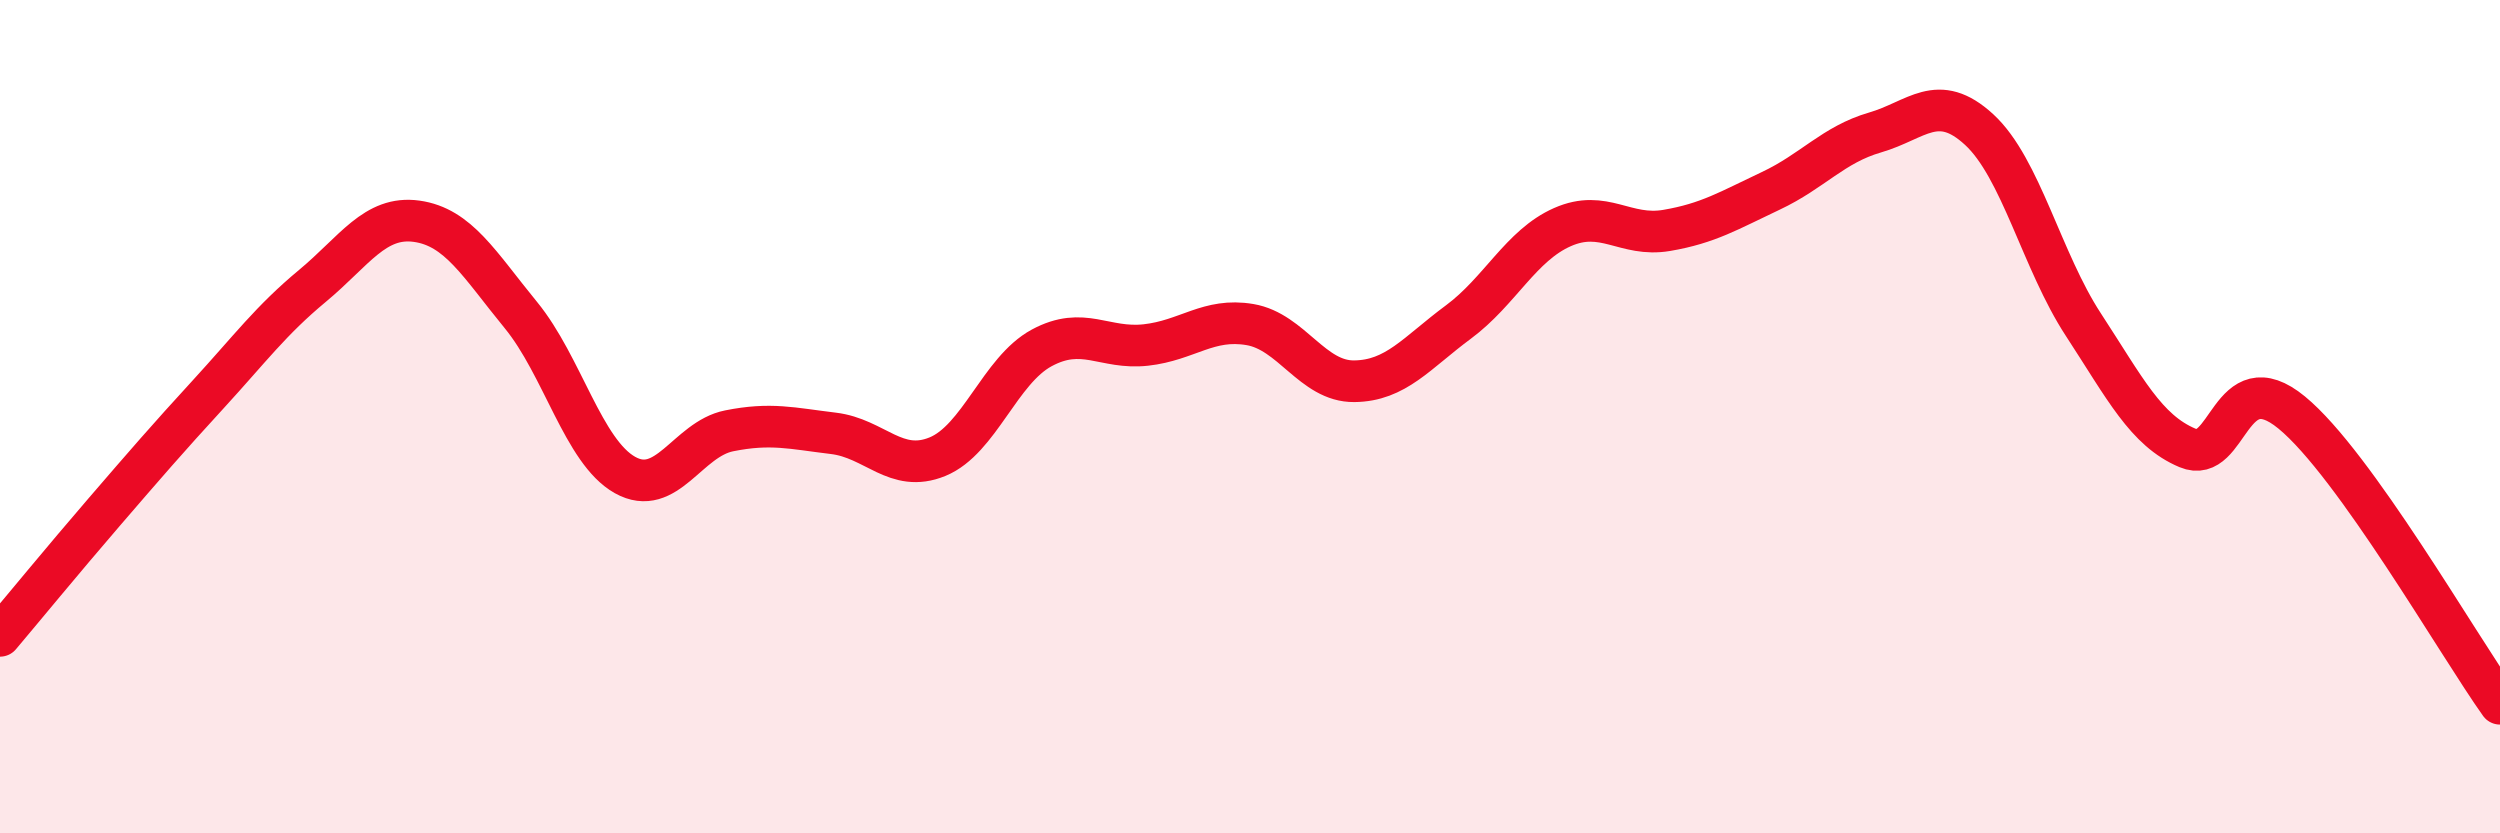
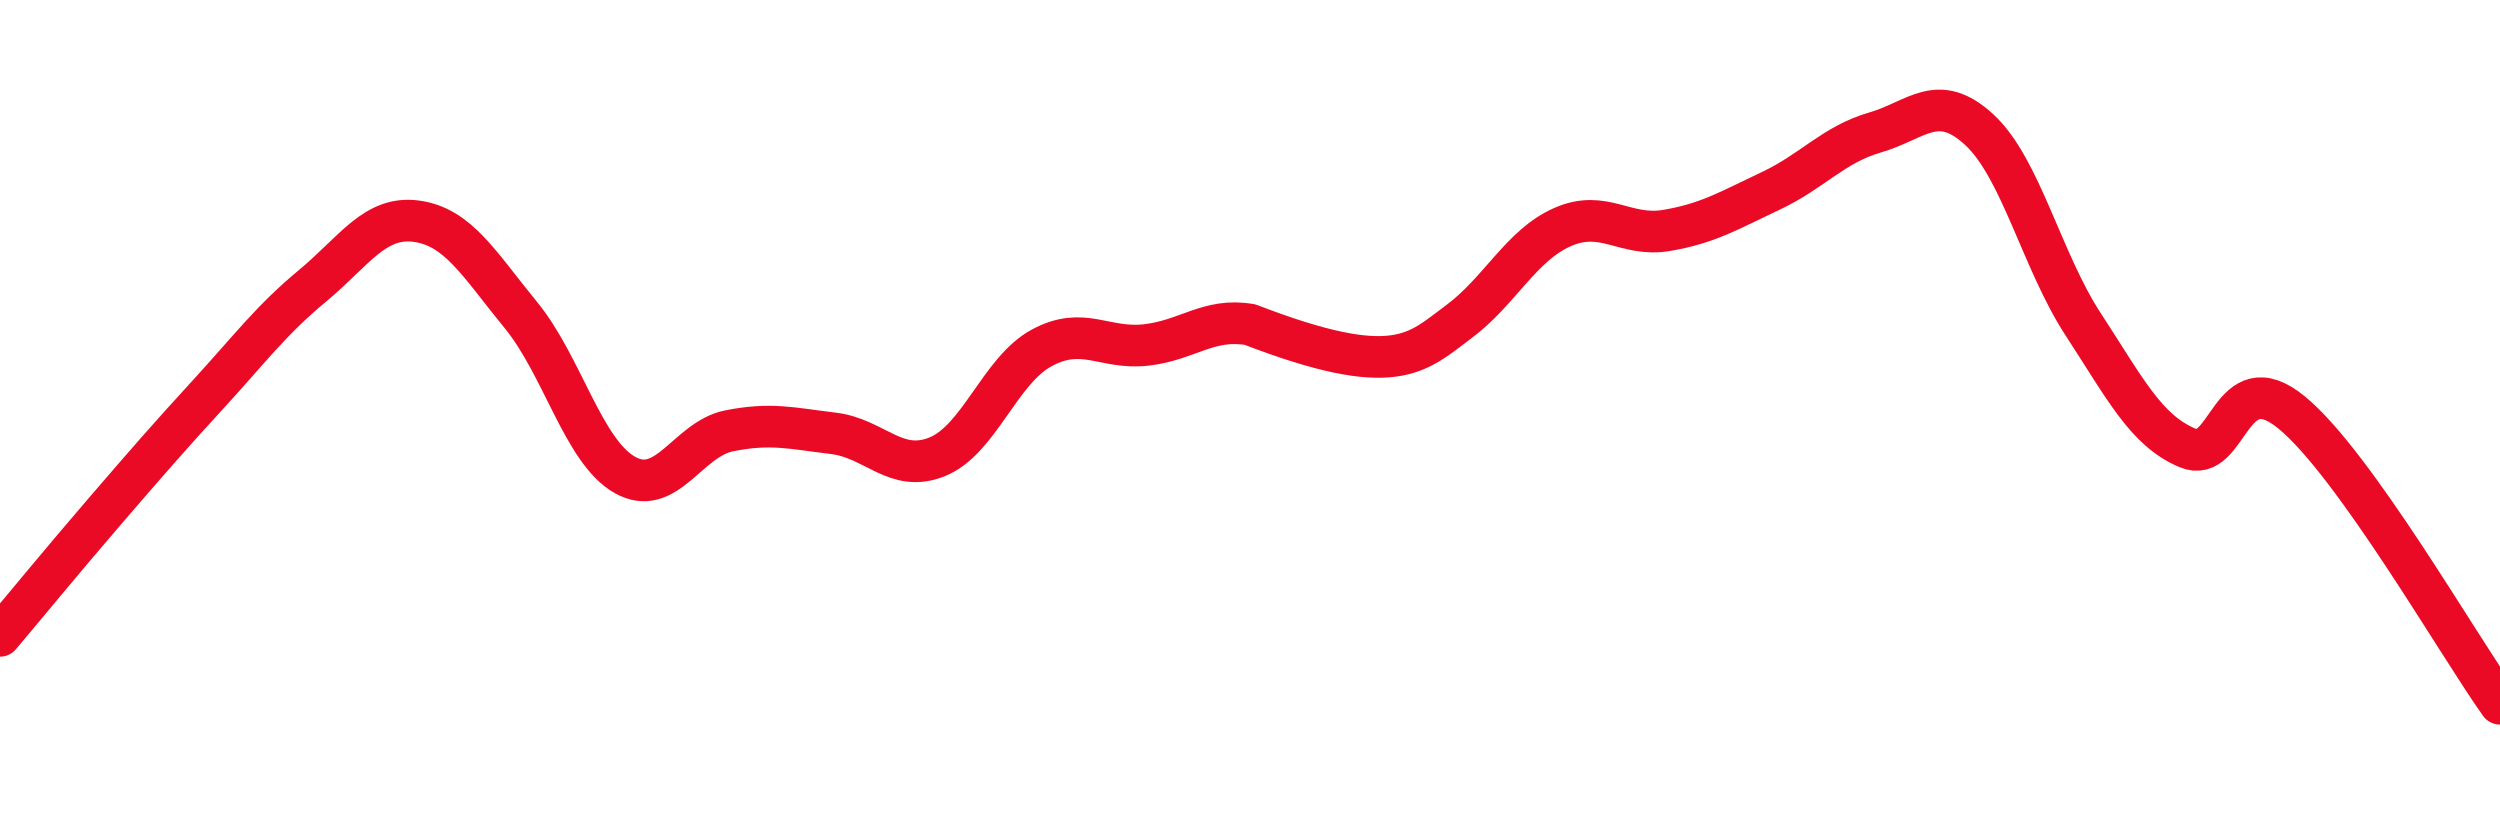
<svg xmlns="http://www.w3.org/2000/svg" width="60" height="20" viewBox="0 0 60 20">
-   <path d="M 0,15.26 C 0.5,14.67 1.5,13.45 2.5,12.29 C 3.5,11.13 4,10.55 5,9.46 C 6,8.37 6.5,7.69 7.5,6.86 C 8.5,6.03 9,5.17 10,5.31 C 11,5.45 11.5,6.34 12.5,7.56 C 13.5,8.78 14,10.84 15,11.4 C 16,11.96 16.5,10.54 17.5,10.34 C 18.5,10.14 19,10.28 20,10.4 C 21,10.52 21.5,11.37 22.5,10.96 C 23.5,10.55 24,8.89 25,8.35 C 26,7.81 26.5,8.39 27.5,8.28 C 28.5,8.17 29,7.62 30,7.79 C 31,7.96 31.5,9.16 32.5,9.15 C 33.5,9.14 34,8.47 35,7.73 C 36,6.99 36.5,5.89 37.5,5.45 C 38.5,5.01 39,5.7 40,5.53 C 41,5.36 41.5,5.05 42.5,4.58 C 43.5,4.11 44,3.47 45,3.18 C 46,2.89 46.5,2.19 47.5,3.11 C 48.5,4.03 49,6.26 50,7.79 C 51,9.32 51.5,10.33 52.5,10.75 C 53.5,11.17 53.5,8.67 55,9.9 C 56.5,11.13 59,15.49 60,16.89L60 20L0 20Z" fill="#EB0A25" opacity="0.1" stroke-linecap="round" stroke-linejoin="round" />
-   <path d="M 0,15.26 C 0.5,14.67 1.5,13.45 2.5,12.29 C 3.5,11.13 4,10.55 5,9.46 C 6,8.37 6.5,7.69 7.5,6.86 C 8.5,6.03 9,5.17 10,5.31 C 11,5.45 11.5,6.34 12.5,7.56 C 13.5,8.78 14,10.84 15,11.4 C 16,11.96 16.5,10.54 17.5,10.34 C 18.5,10.14 19,10.28 20,10.4 C 21,10.52 21.5,11.37 22.5,10.96 C 23.5,10.55 24,8.89 25,8.35 C 26,7.81 26.5,8.39 27.5,8.28 C 28.5,8.17 29,7.62 30,7.79 C 31,7.96 31.5,9.16 32.5,9.15 C 33.5,9.14 34,8.47 35,7.73 C 36,6.99 36.5,5.89 37.5,5.45 C 38.5,5.01 39,5.7 40,5.53 C 41,5.36 41.5,5.05 42.5,4.58 C 43.5,4.11 44,3.47 45,3.18 C 46,2.89 46.5,2.19 47.5,3.11 C 48.5,4.03 49,6.26 50,7.79 C 51,9.32 51.5,10.33 52.5,10.75 C 53.5,11.17 53.5,8.67 55,9.9 C 56.5,11.13 59,15.49 60,16.89" stroke="#EB0A25" stroke-width="1" fill="none" stroke-linecap="round" stroke-linejoin="round" />
+   <path d="M 0,15.26 C 0.5,14.67 1.5,13.45 2.5,12.29 C 3.5,11.13 4,10.55 5,9.46 C 6,8.37 6.5,7.69 7.5,6.86 C 8.5,6.03 9,5.17 10,5.31 C 11,5.45 11.5,6.34 12.5,7.56 C 13.5,8.78 14,10.84 15,11.4 C 16,11.96 16.5,10.54 17.5,10.34 C 18.5,10.14 19,10.28 20,10.4 C 21,10.52 21.5,11.37 22.5,10.96 C 23.5,10.55 24,8.89 25,8.35 C 26,7.81 26.5,8.39 27.5,8.28 C 28.5,8.17 29,7.62 30,7.79 C 33.5,9.14 34,8.47 35,7.73 C 36,6.99 36.5,5.89 37.5,5.45 C 38.5,5.01 39,5.7 40,5.53 C 41,5.36 41.5,5.05 42.5,4.58 C 43.5,4.11 44,3.47 45,3.18 C 46,2.89 46.5,2.19 47.5,3.11 C 48.5,4.03 49,6.26 50,7.79 C 51,9.32 51.5,10.33 52.5,10.75 C 53.5,11.17 53.5,8.67 55,9.9 C 56.5,11.13 59,15.49 60,16.89" stroke="#EB0A25" stroke-width="1" fill="none" stroke-linecap="round" stroke-linejoin="round" />
</svg>